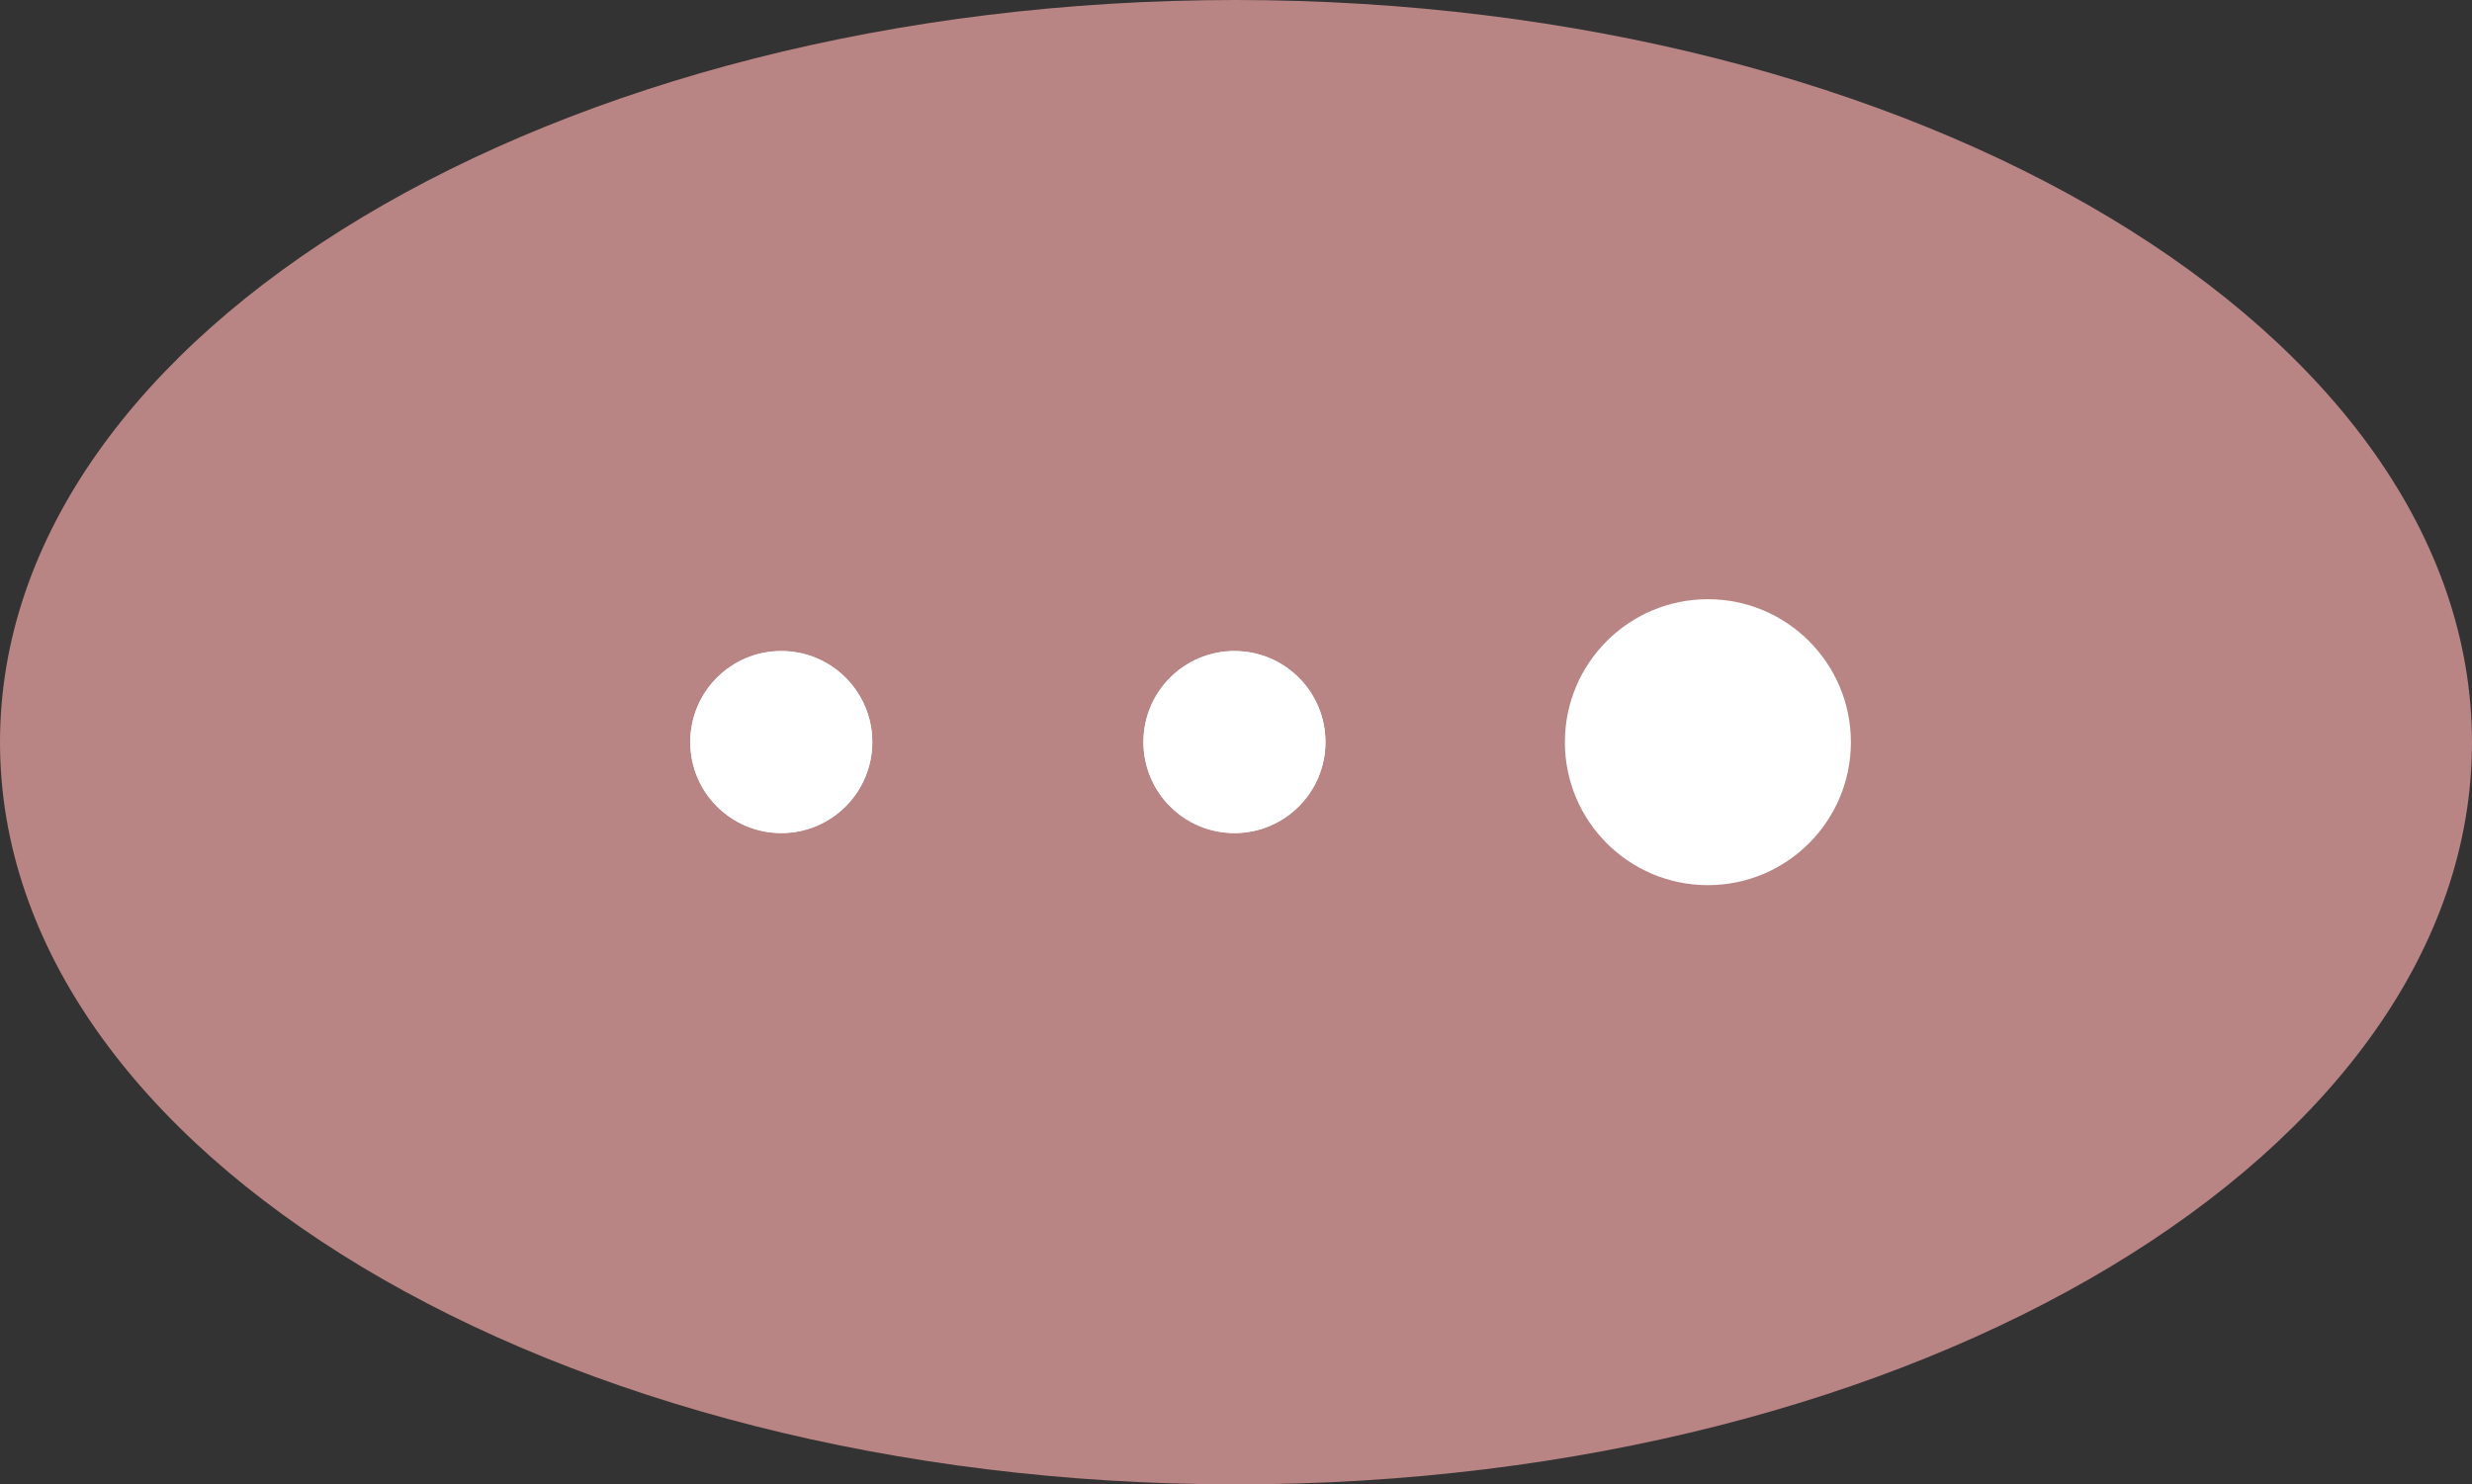
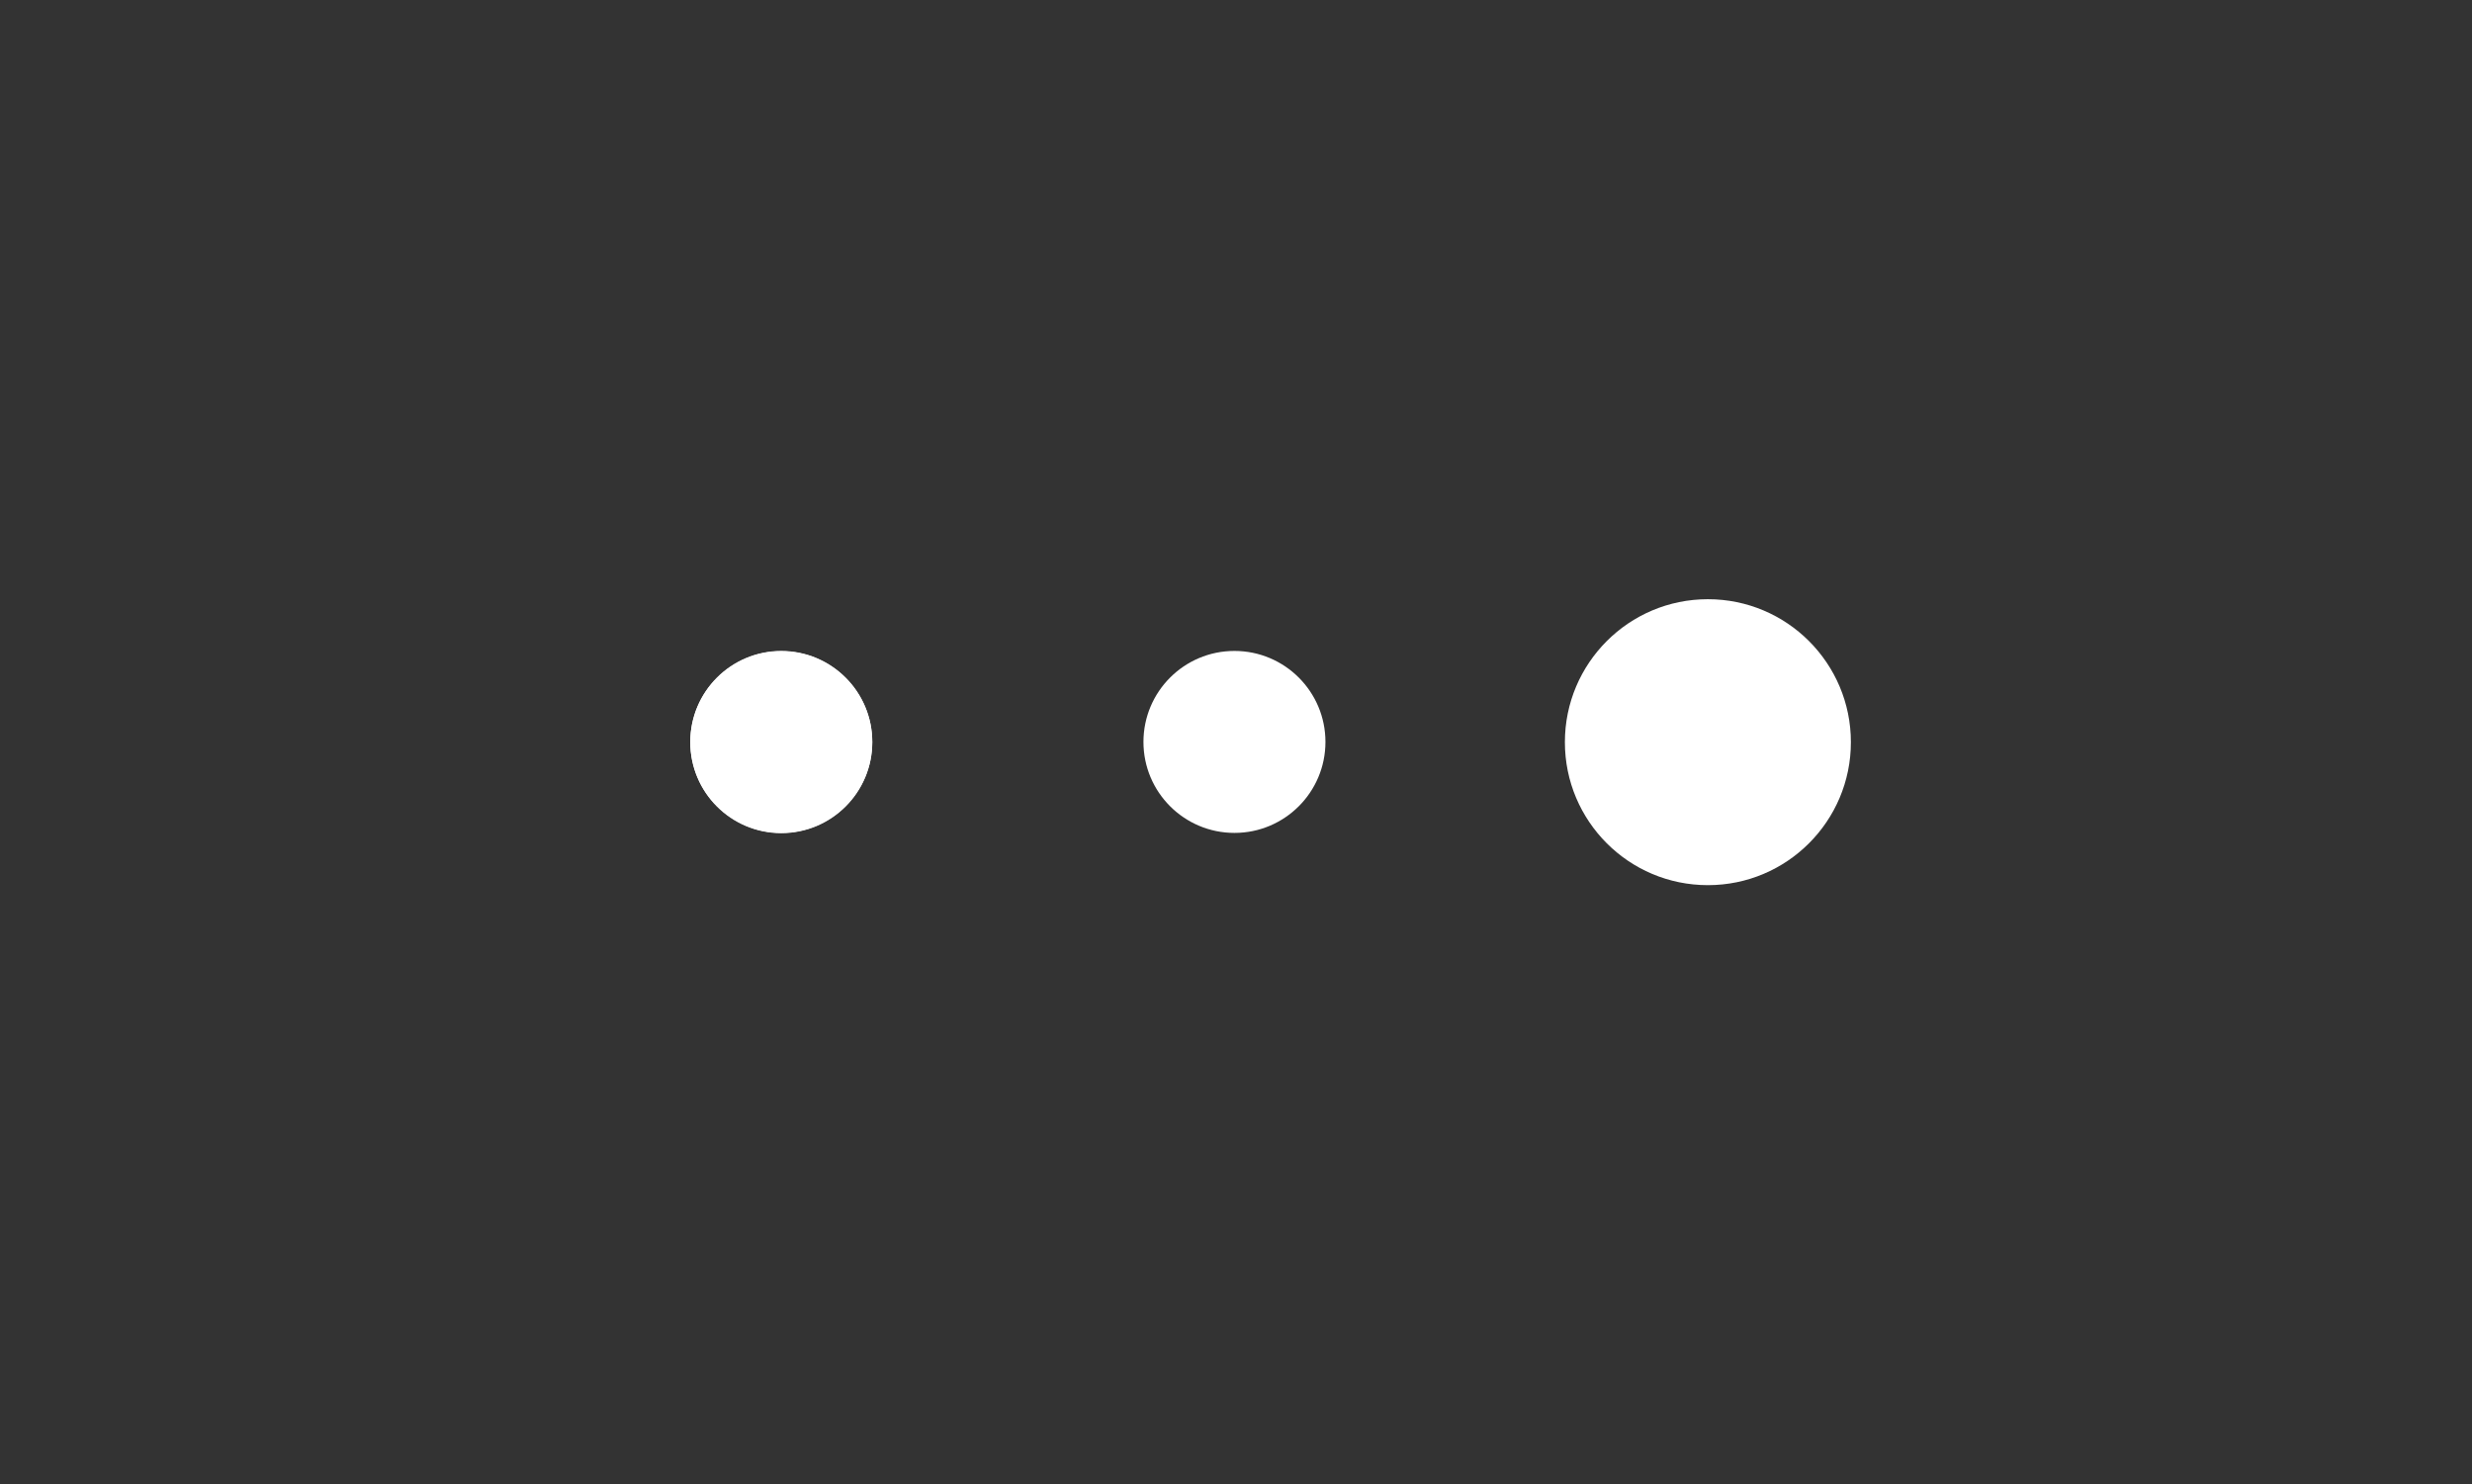
<svg xmlns="http://www.w3.org/2000/svg" id="Layer_1" viewBox="0 0 95.08 57.1">
  <rect x="0" y="0" width="95.08" height="57.1" fill="#333333" stroke="none" />
  <defs>
    <style>.cls-1{fill:#fff;}.cls-2{fill:#b98484;}</style>
  </defs>
  <g id="Layer_2">
-     <path class="cls-2" d="M47.54,0C21.29,0,0,12.78,0,28.55s21.29,28.55,47.54,28.55,47.54-12.78,47.54-28.55h0C95.06,12.79,73.79.02,47.54,0Z" />
-   </g>
+     </g>
  <g id="Layer_2-2">
-     <circle id="_Ellipse_1" class="cls-1" cx="47.48" cy="28.55" r="3.5" />
    <circle id="_Ellipse_2" class="cls-1" cx="30.05" cy="28.55" r="3.5" />
    <circle id="_Ellipse_3" class="cls-1" cx="65.69" cy="28.55" r="3.5" />
    <circle id="_Ellipse_1-2" class="cls-1" cx="47.48" cy="28.54" r="3.5" />
    <circle id="_Ellipse_2-2" class="cls-1" cx="30.05" cy="28.54" r="3.5" />
    <circle id="_Ellipse_3-2" class="cls-1" cx="65.69" cy="28.55" r="5.5" />
  </g>
</svg>